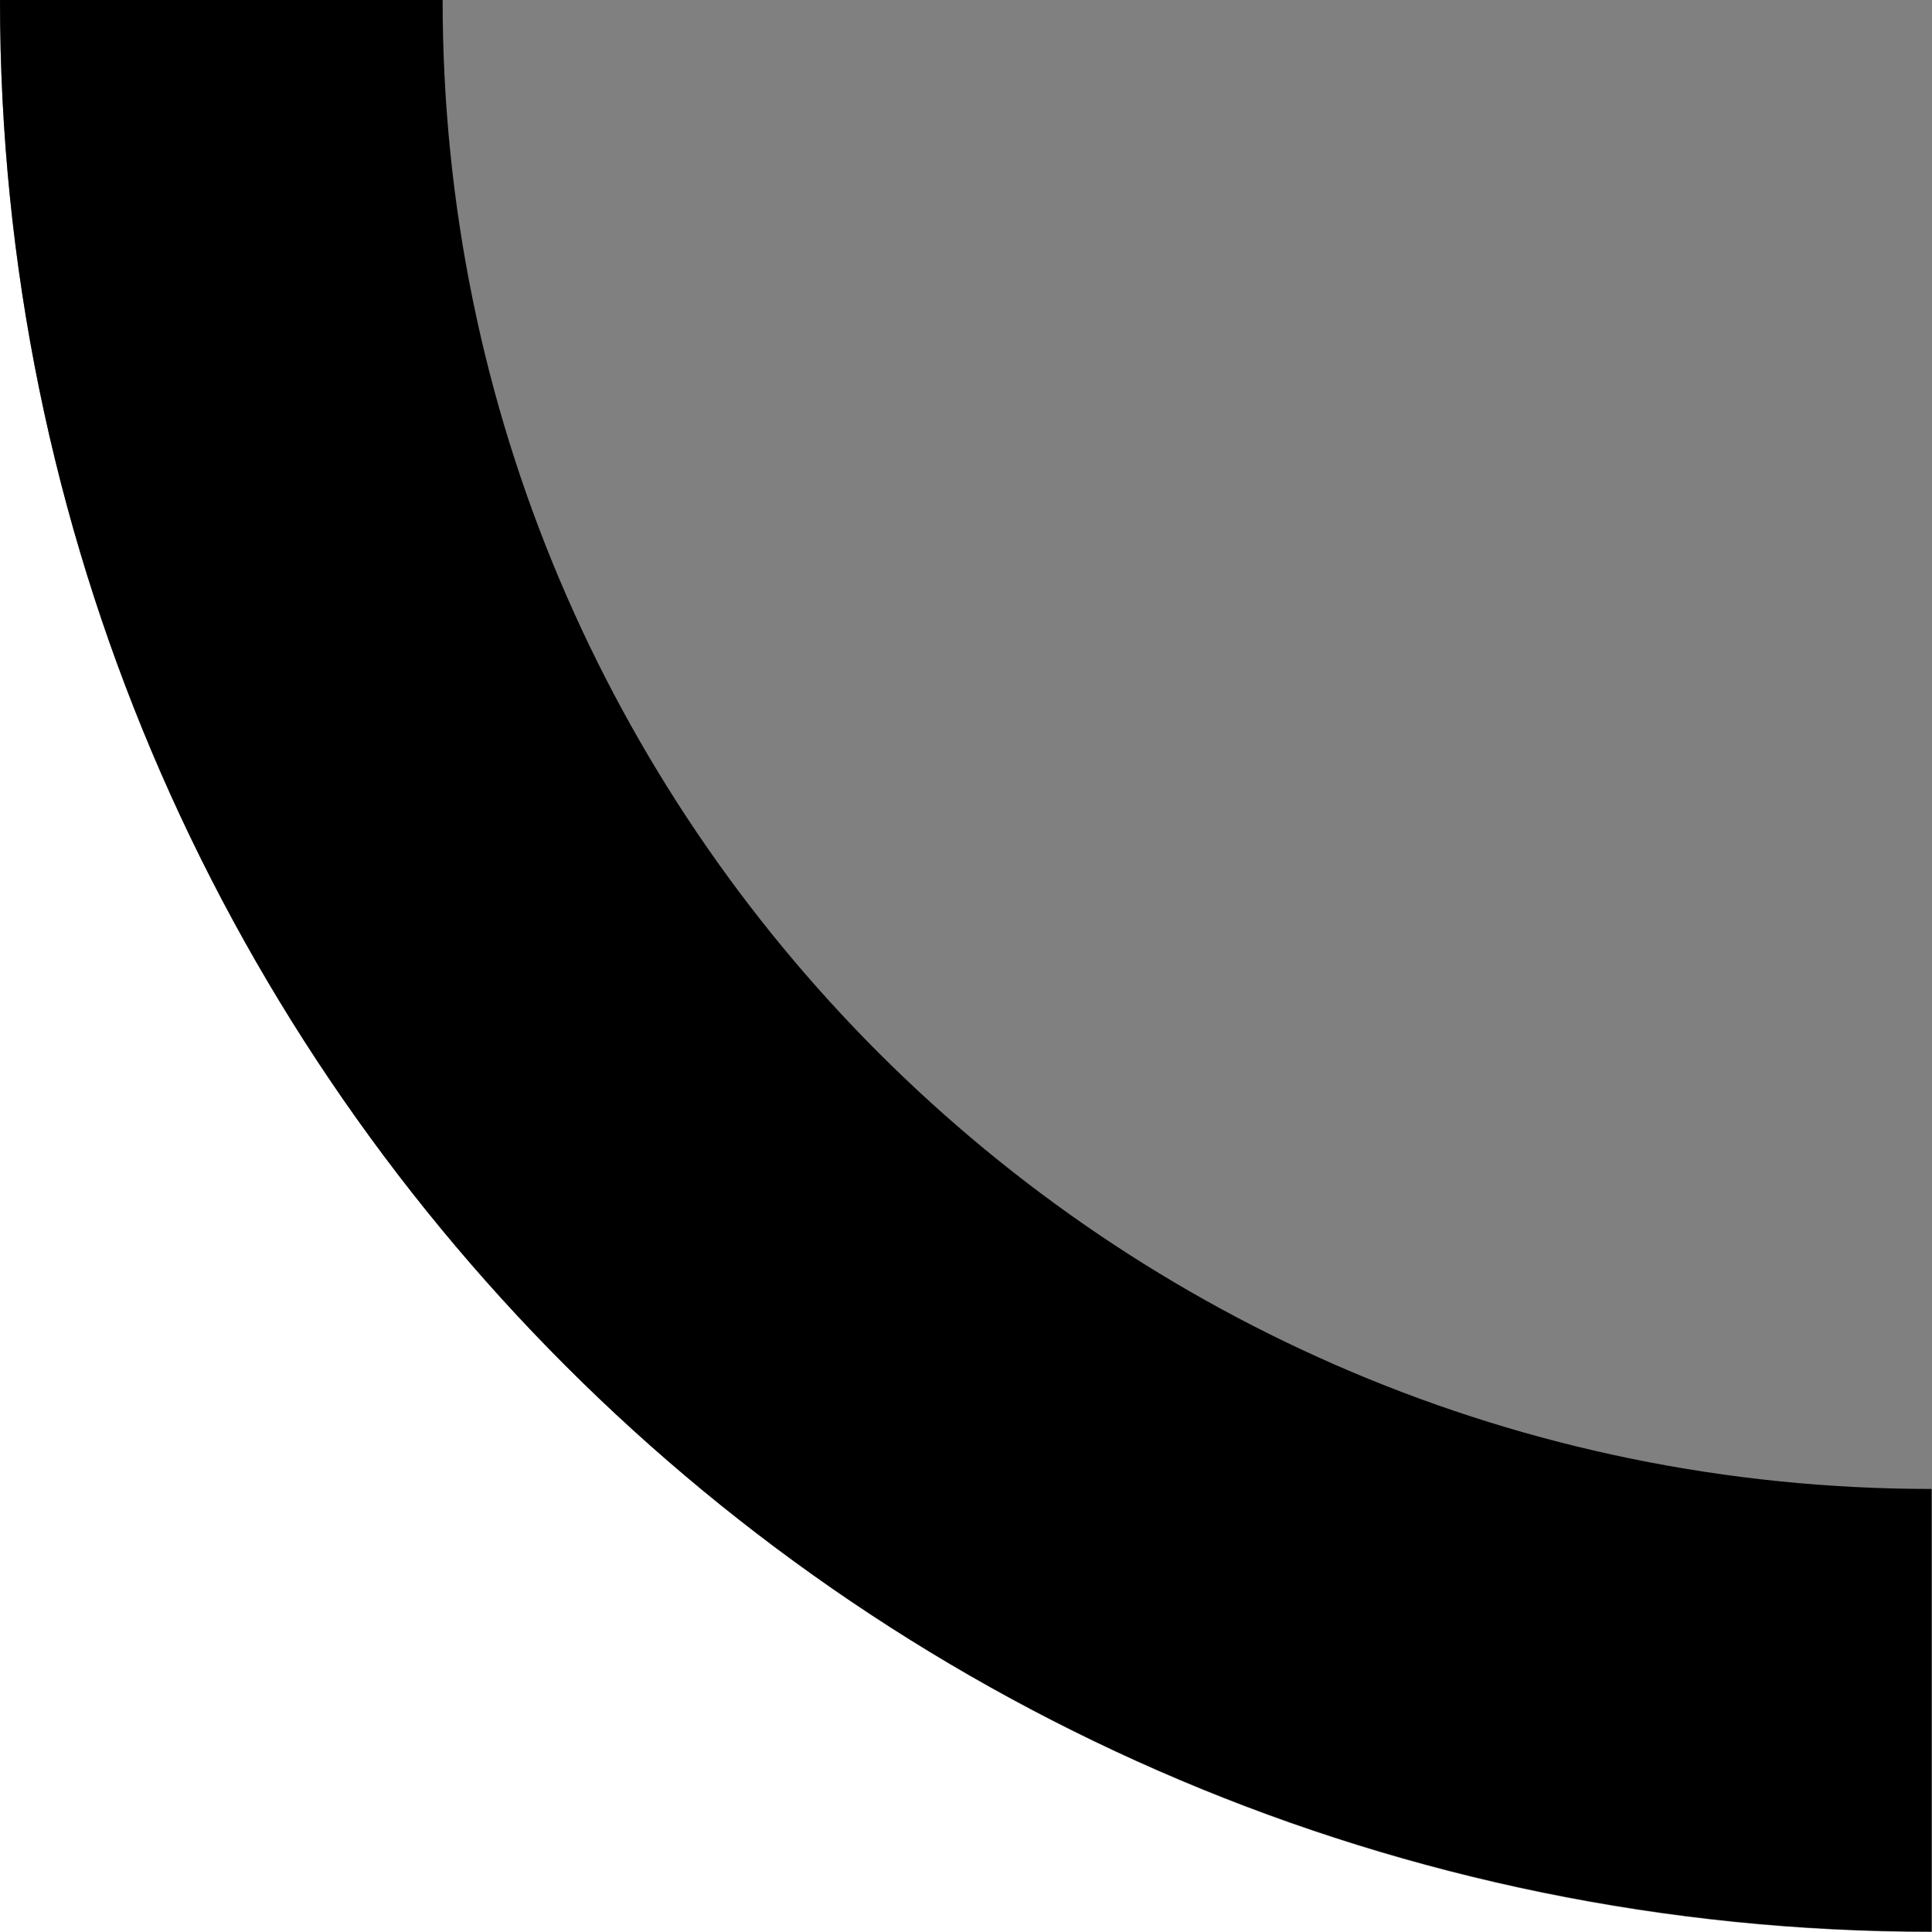
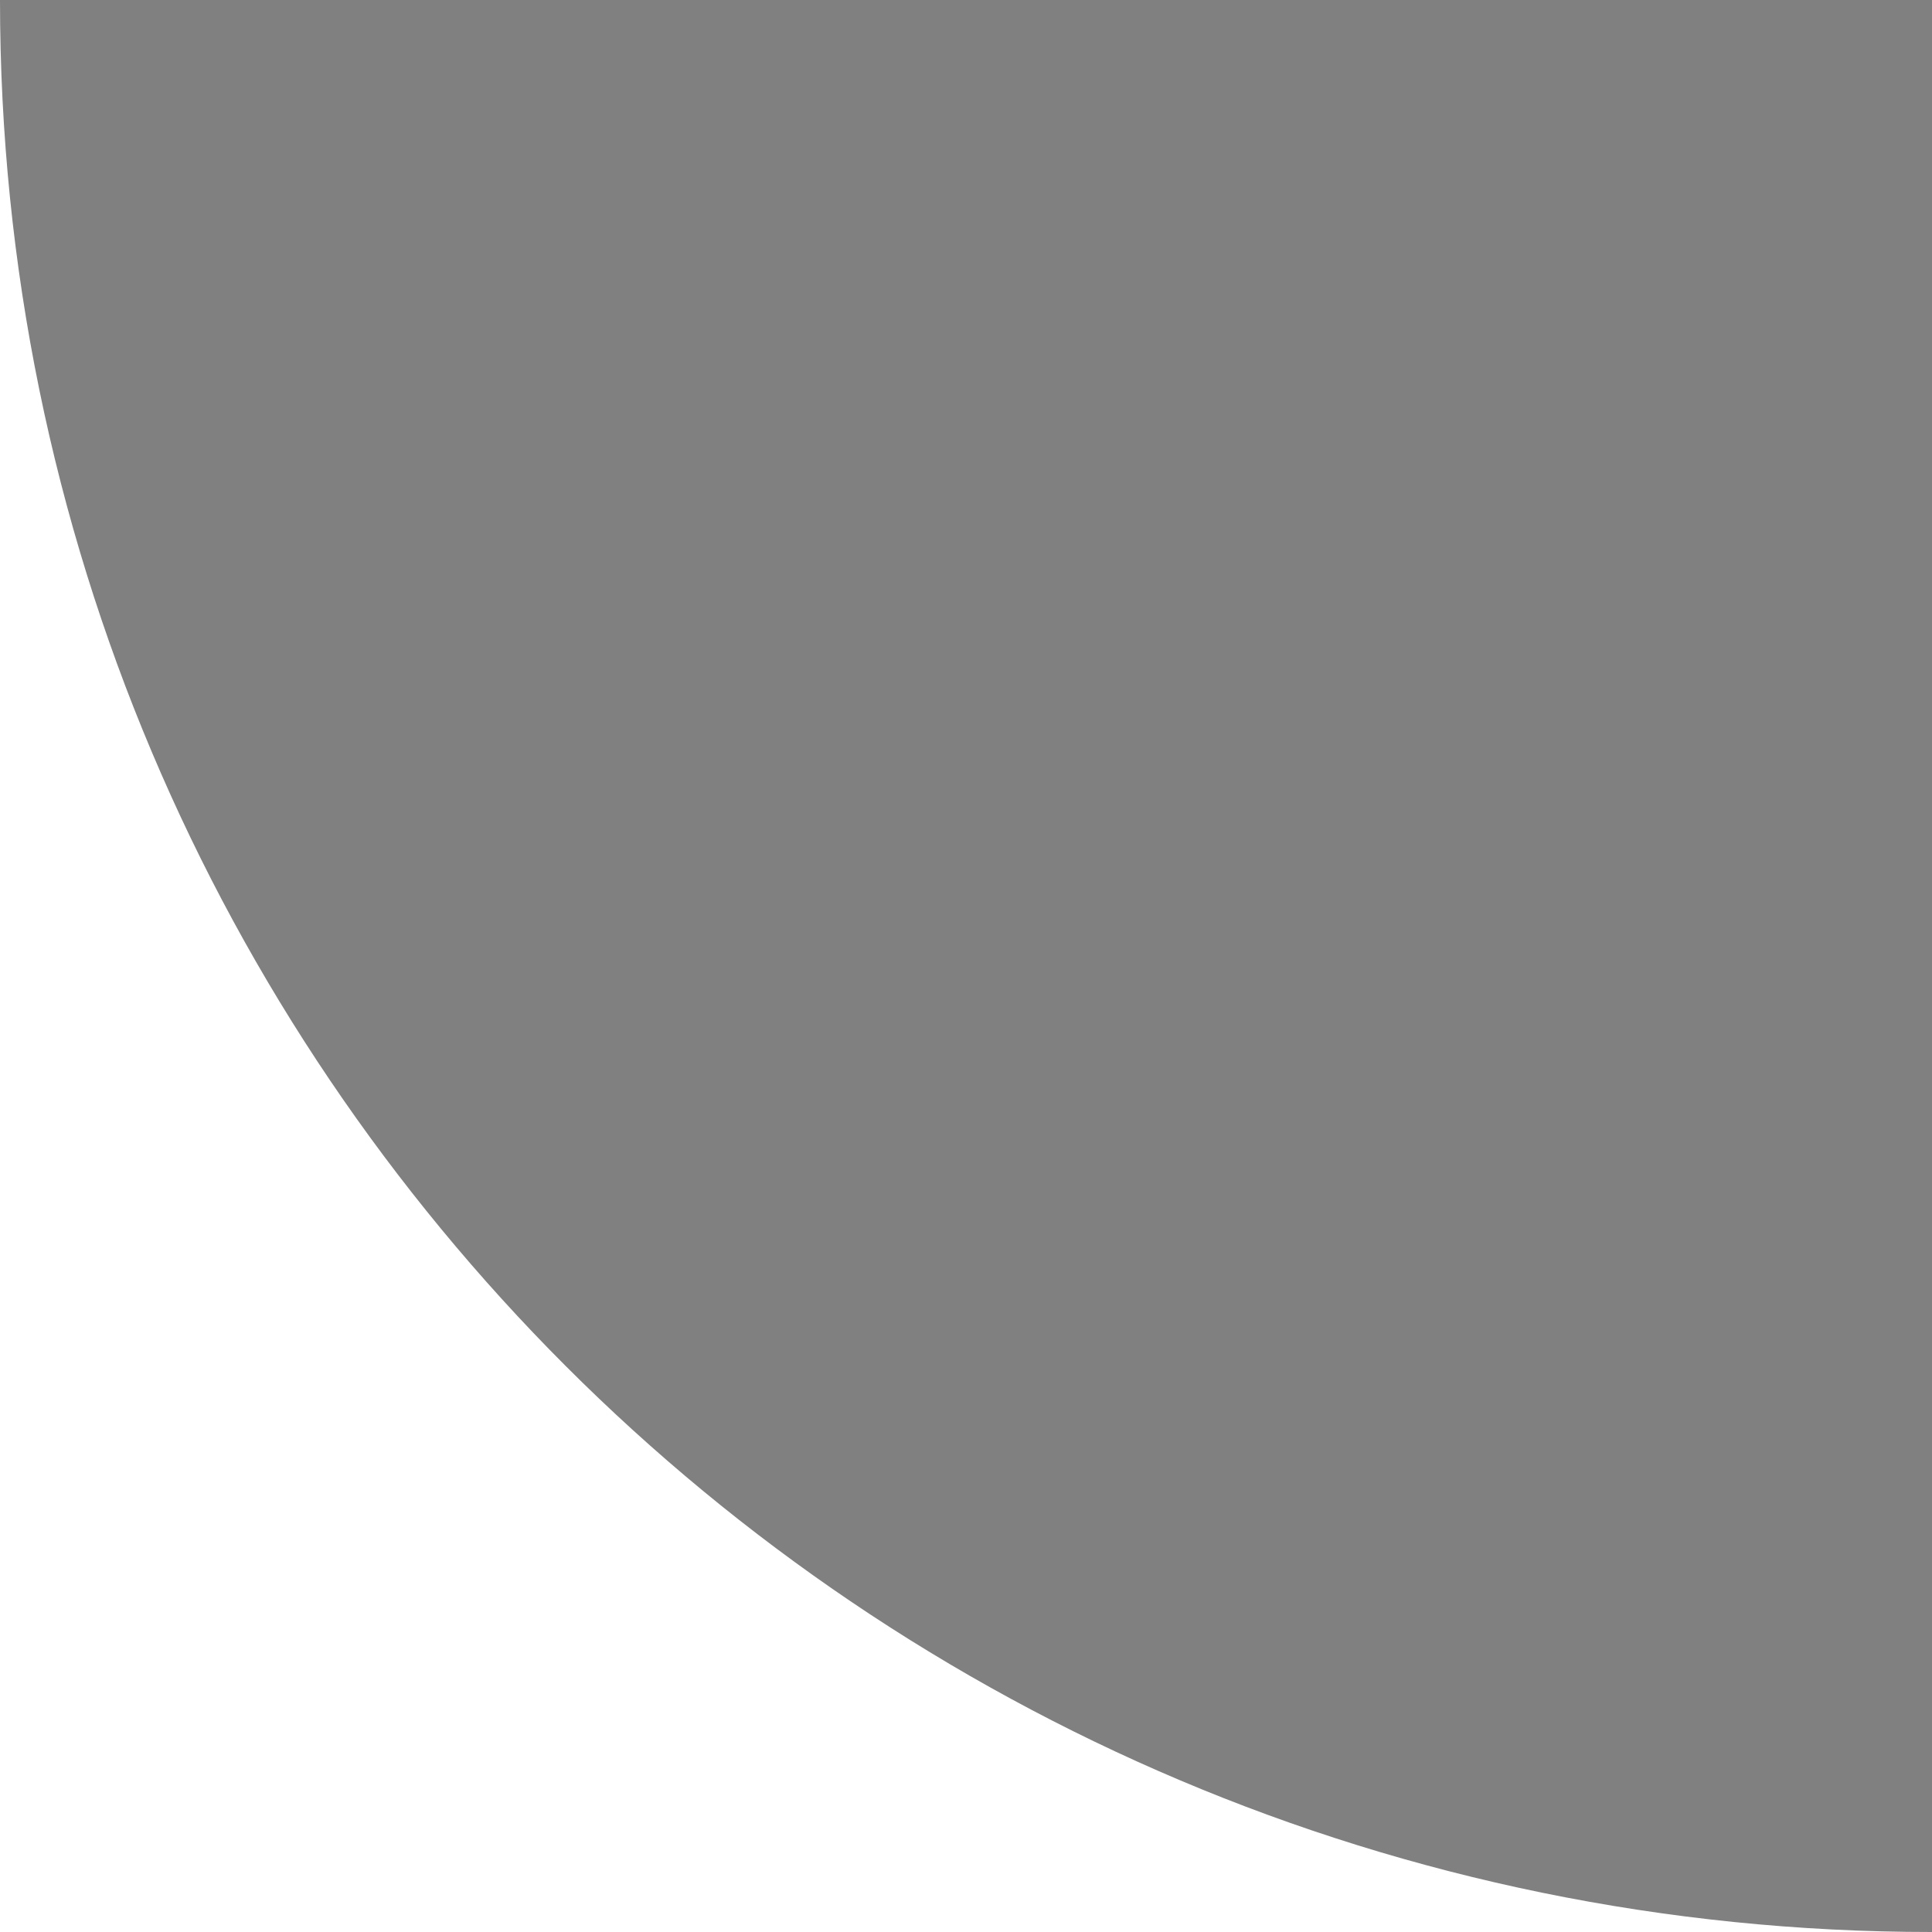
<svg xmlns="http://www.w3.org/2000/svg" xmlns:ns1="http://www.inkscape.org/namespaces/inkscape" xmlns:ns2="http://sodipodi.sourceforge.net/DTD/sodipodi-0.dtd" width="4.618mm" height="4.618mm" viewBox="0 0 4.618 4.618" version="1.1" id="svg1" ns1:version="1.3.2 (091e20e, 2024-11-25, custom)" ns2:docname="curve.svg">
  <rect x="0" y="0" width="4.618" height="4.618" fill="#808080" stroke="none" />
  <ns2:namedview id="namedview1" pagecolor="#ffffff" bordercolor="#000000" borderopacity="0.25" ns1:showpageshadow="2" ns1:pageopacity="0.0" ns1:pagecheckerboard="0" ns1:deskcolor="#d1d1d1" ns1:document-units="mm" ns1:zoom="12.272391" ns1:cx="-1.0185465" ns1:cy="20.411671" ns1:window-width="1920" ns1:window-height="1057" ns1:window-x="-8" ns1:window-y="-8" ns1:window-maximized="1" ns1:current-layer="layer1" />
  <defs id="defs1" />
  <g ns1:label="Layer 1" ns1:groupmode="layer" id="layer1" transform="translate(0.206)">
    <path id="path1" style="fill:#ffffff;fill-opacity:1;stroke:none;stroke-width:0.23;stroke-dasharray:none" d="M -0.206,-1.5328996e-5 C -0.206,2.55 1.861,4.618 4.411,4.618 h -4.618 z" ns2:nodetypes="cccc" />
-     <path d="M 0.323,1.7154889e-6 C 0.323,2.258 2.153,4.088 4.411,4.088" style="fill:none;stroke:#000000;stroke-width:1.058;stroke-linecap:butt;stroke-linejoin:bevel;stroke-dasharray:none;paint-order:normal" id="path1-4" />
  </g>
</svg>